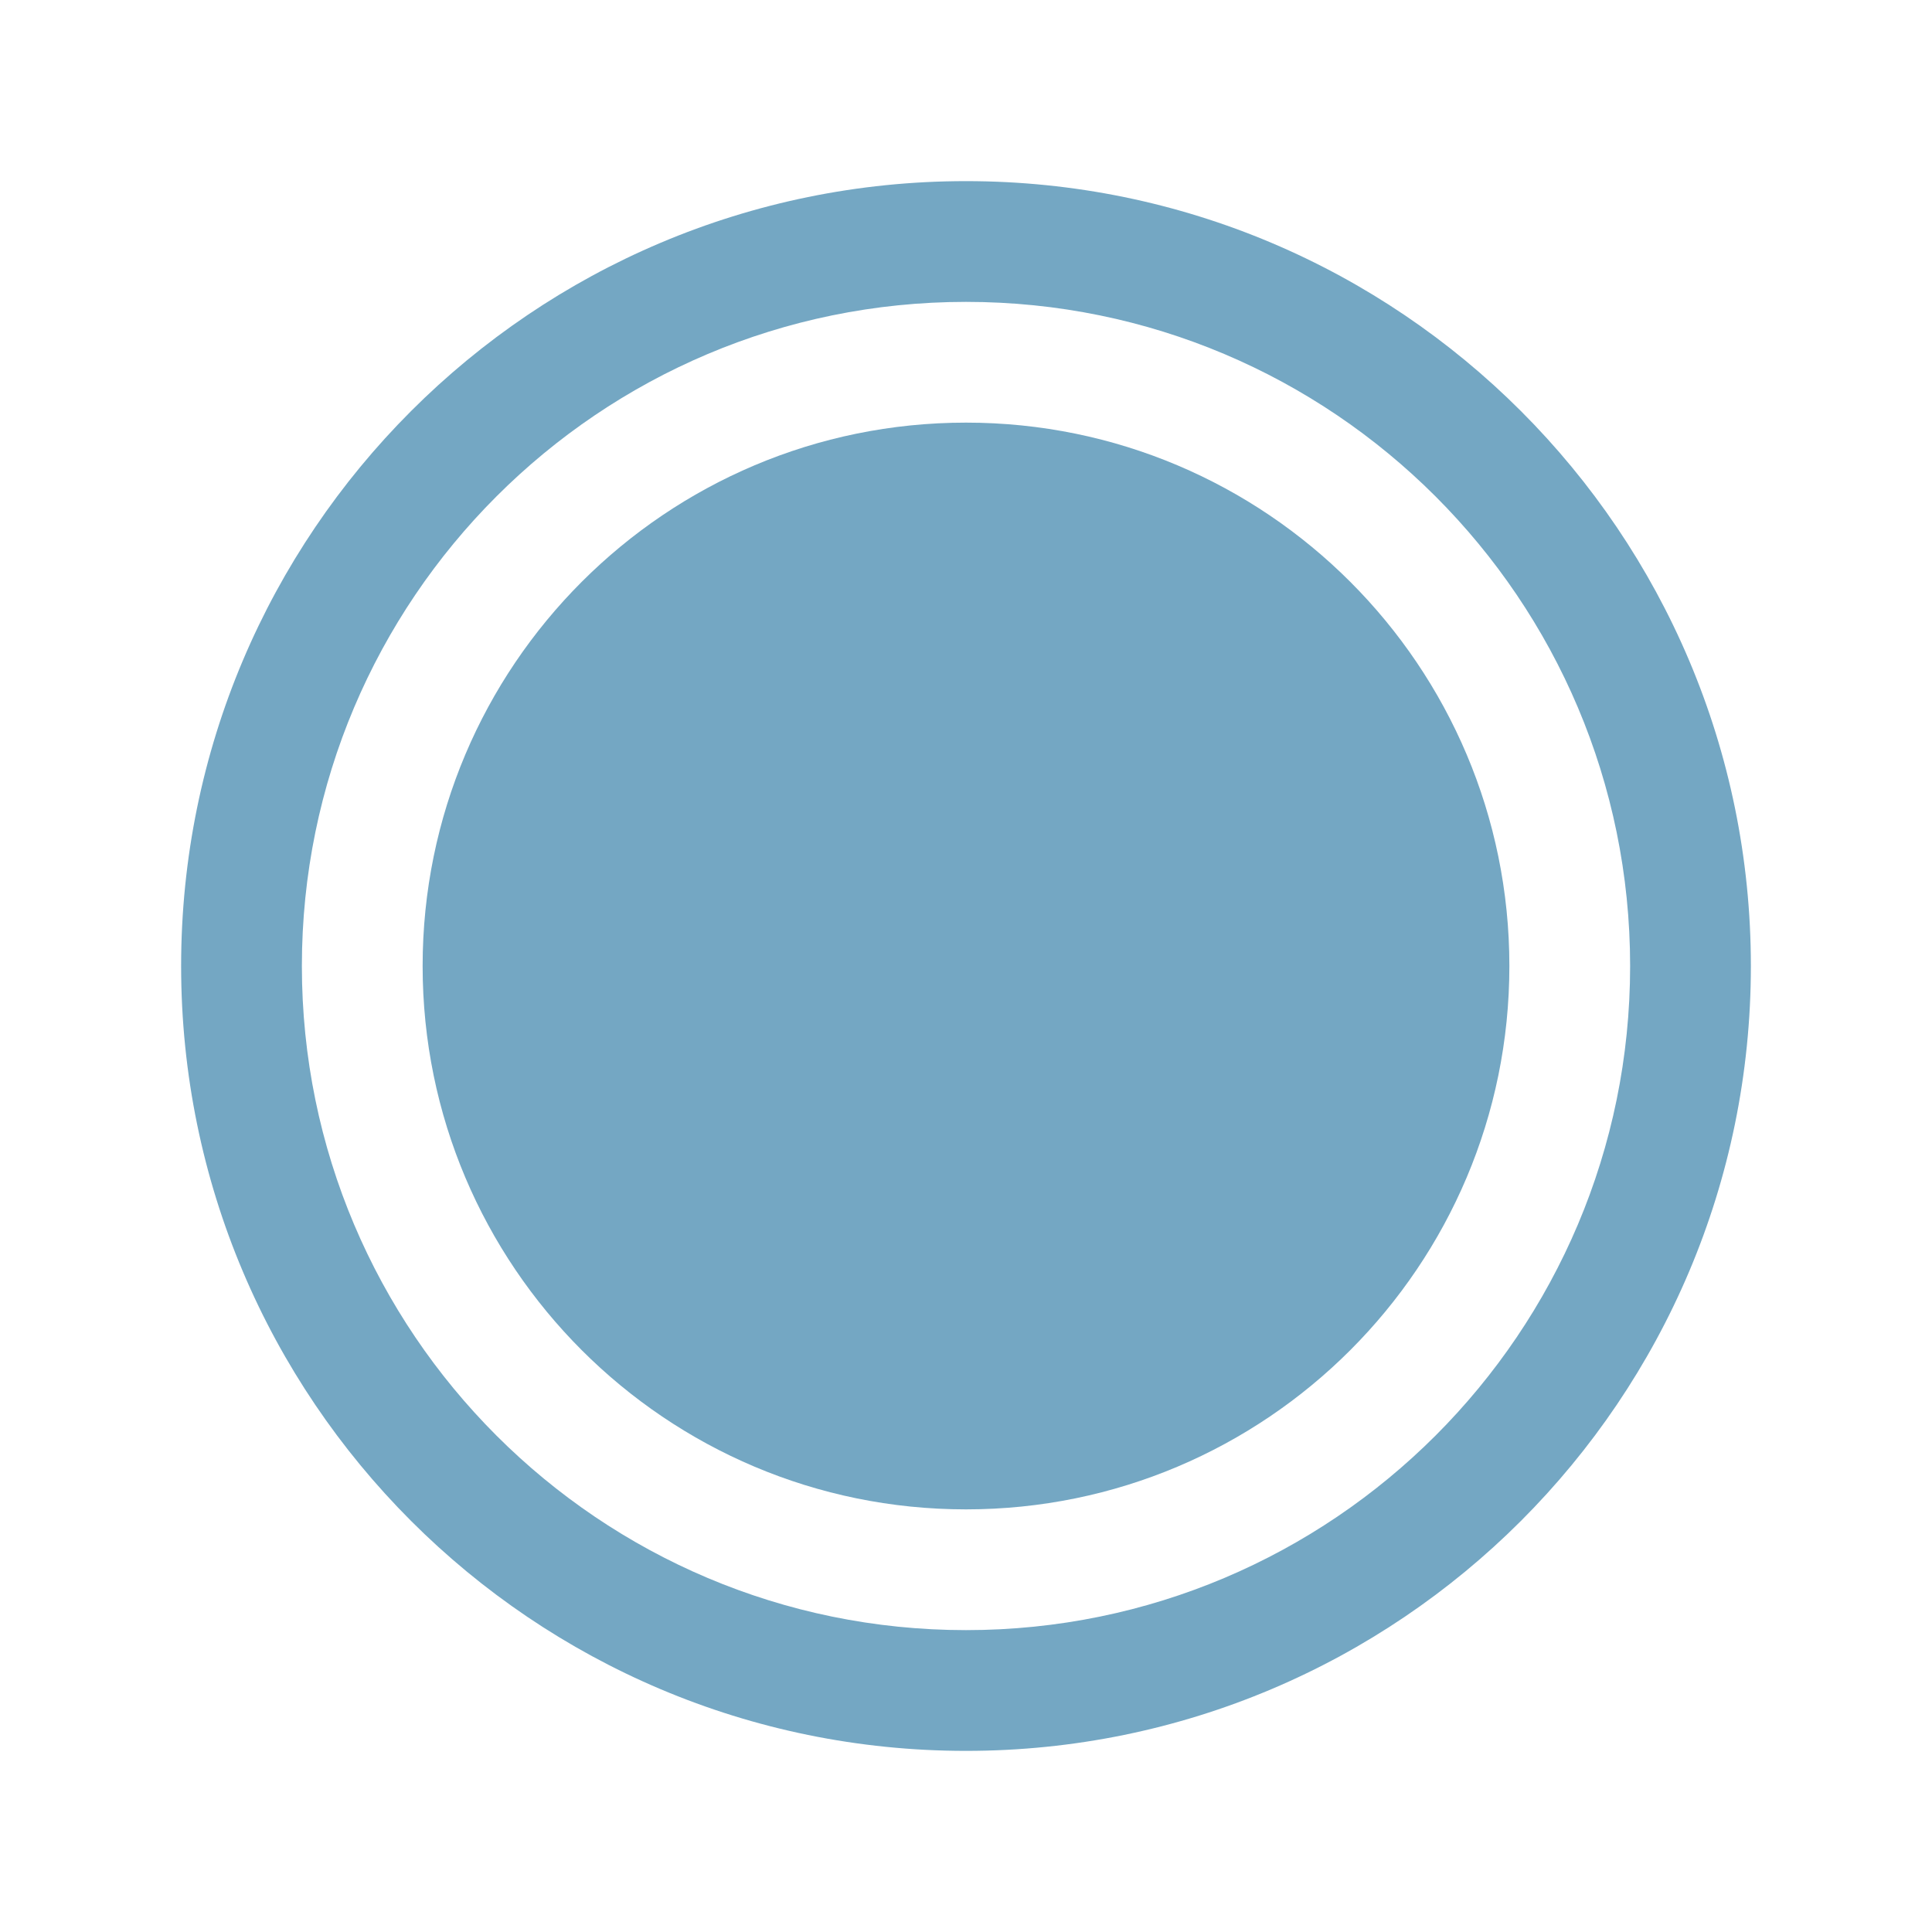
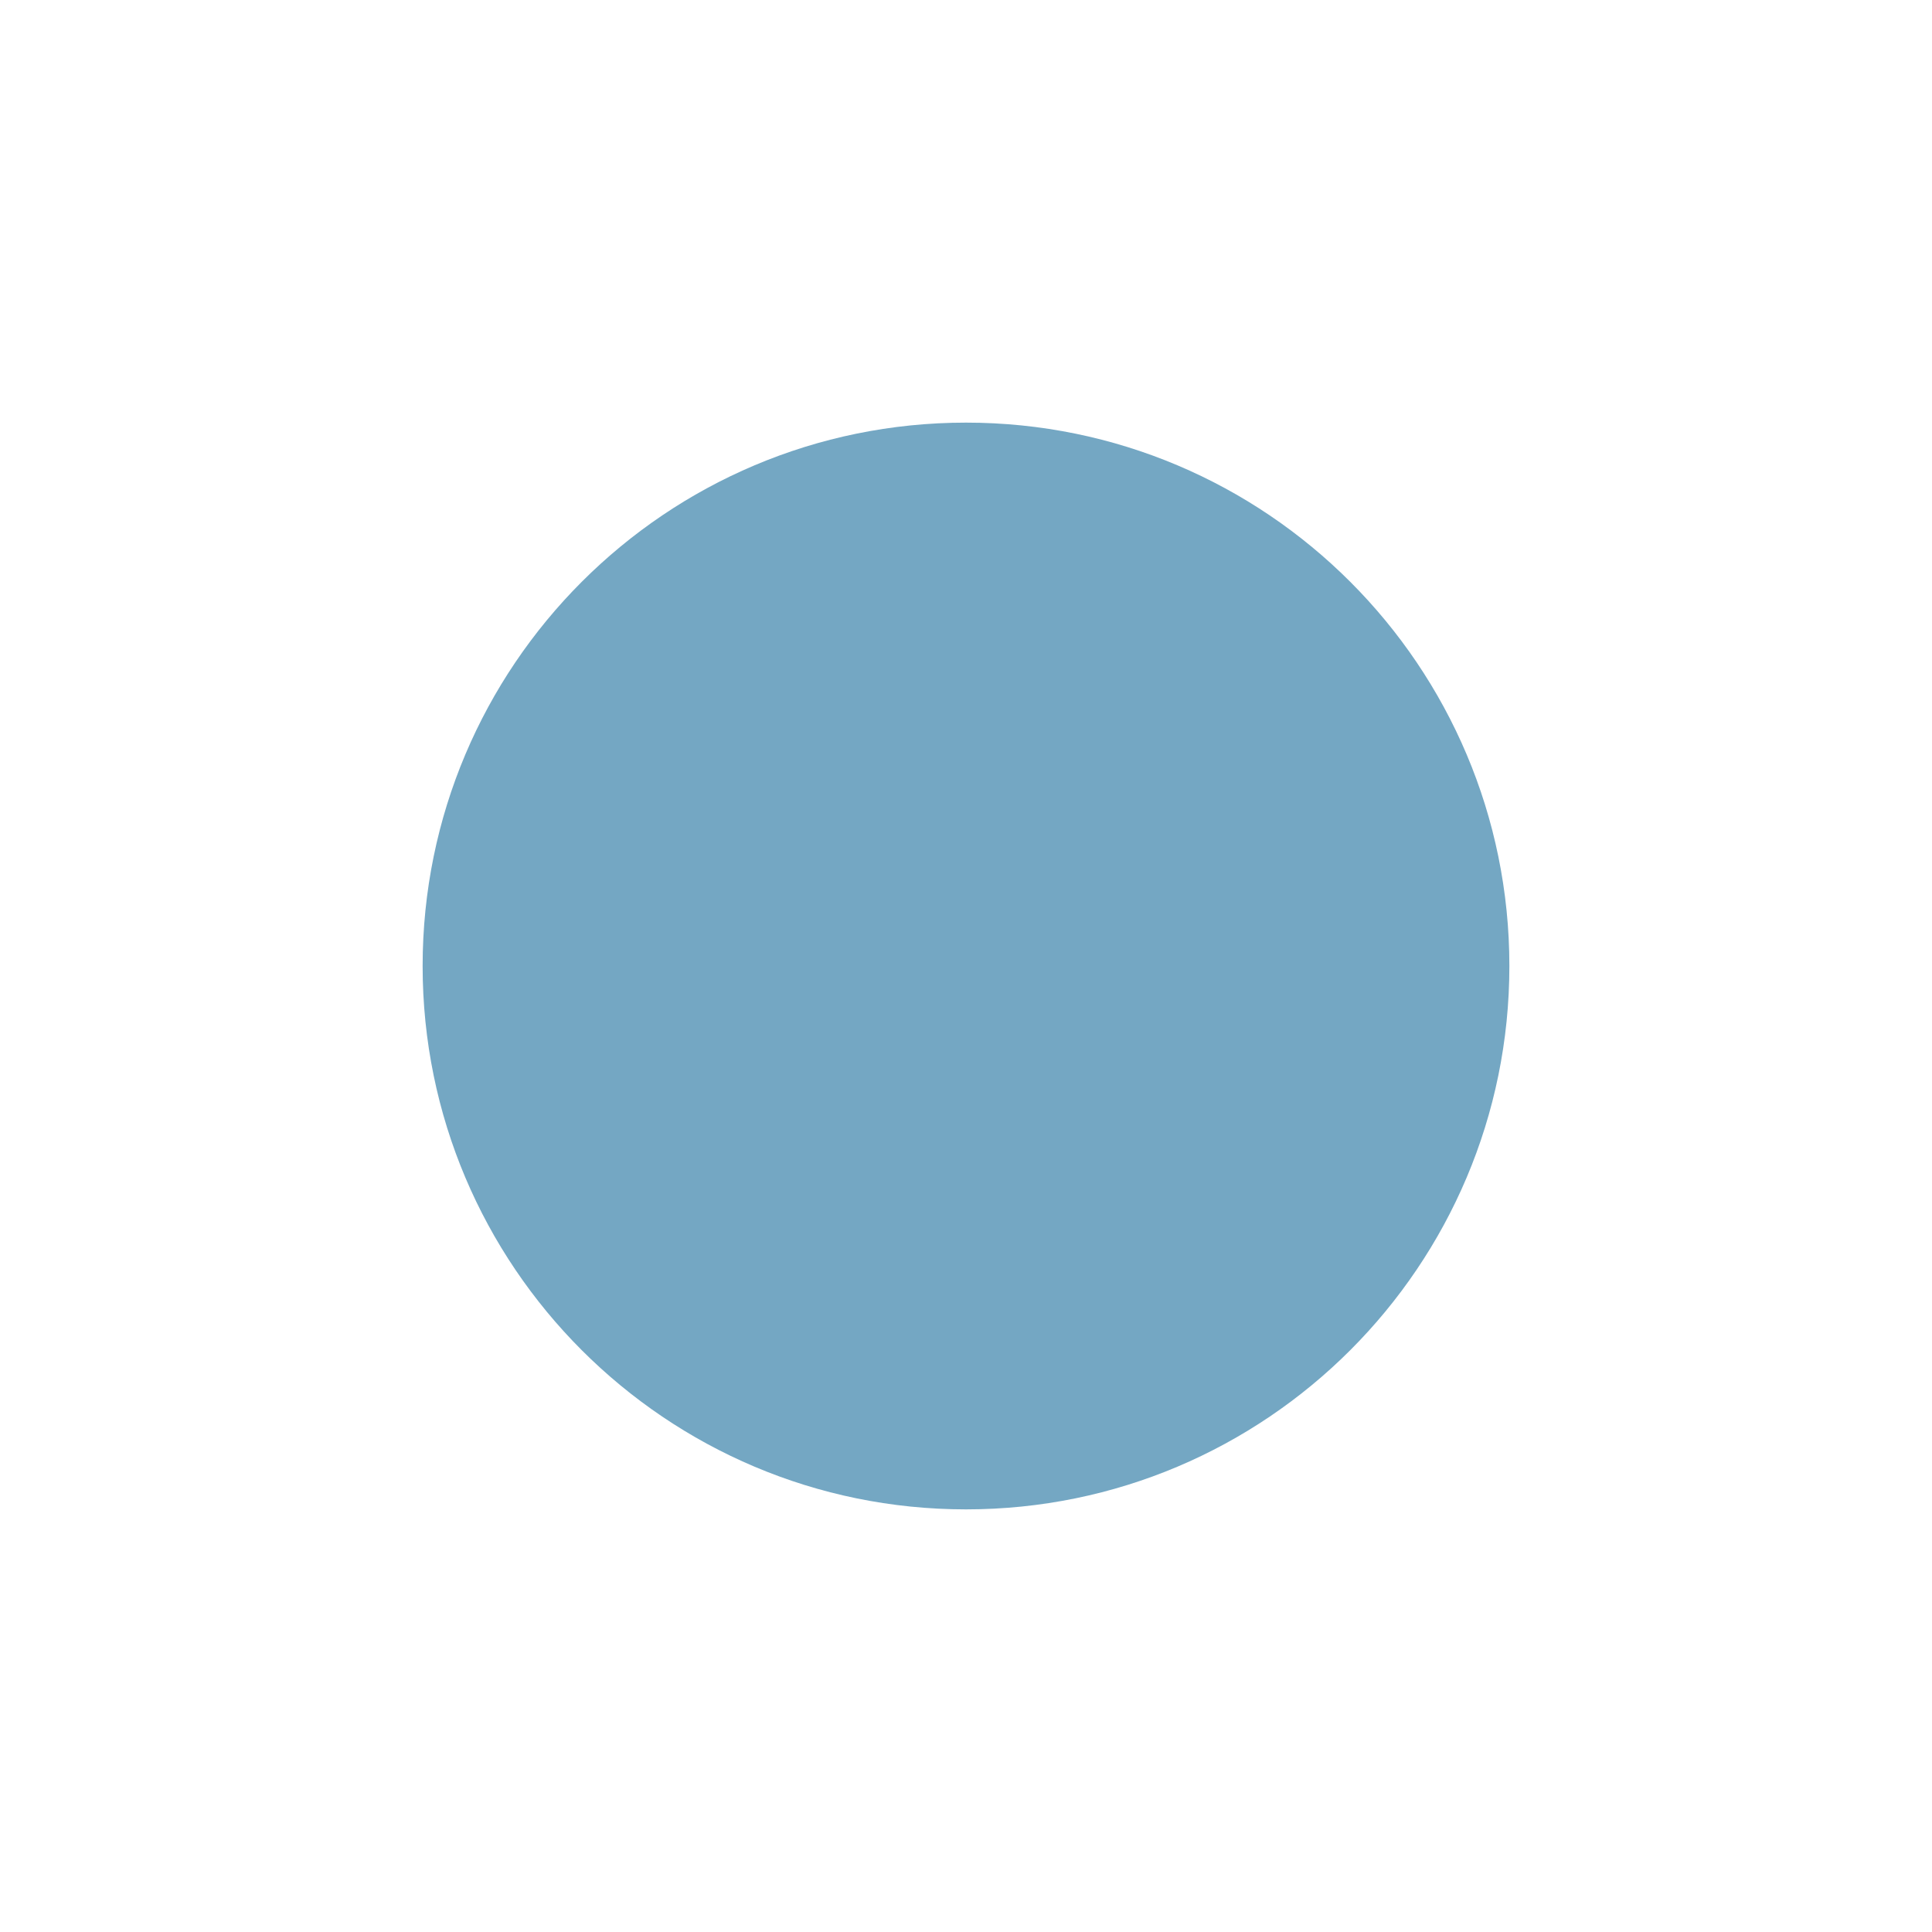
<svg xmlns="http://www.w3.org/2000/svg" width="28" height="28" viewBox="0 0 28 28" fill="none">
-   <path fill-rule="evenodd" clip-rule="evenodd" d="M2.625 14C2.625 7.72 7.72 2.625 14 2.625C20.28 2.625 25.375 7.72 25.375 14C25.375 20.28 20.28 25.375 14 25.375C7.72 25.375 2.625 20.28 2.625 14ZM14 4.375C8.686 4.375 4.375 8.686 4.375 14C4.375 19.314 8.686 23.625 14 23.625C19.314 23.625 23.625 19.314 23.625 14C23.625 8.686 19.314 4.375 14 4.375Z" fill="#74A7C3" />
  <path d="M14 21.875C18.349 21.875 21.875 18.349 21.875 14C21.875 9.651 18.349 6.125 14 6.125C9.651 6.125 6.125 9.651 6.125 14C6.125 18.349 9.651 21.875 14 21.875Z" fill="#74A7C3" />
</svg>